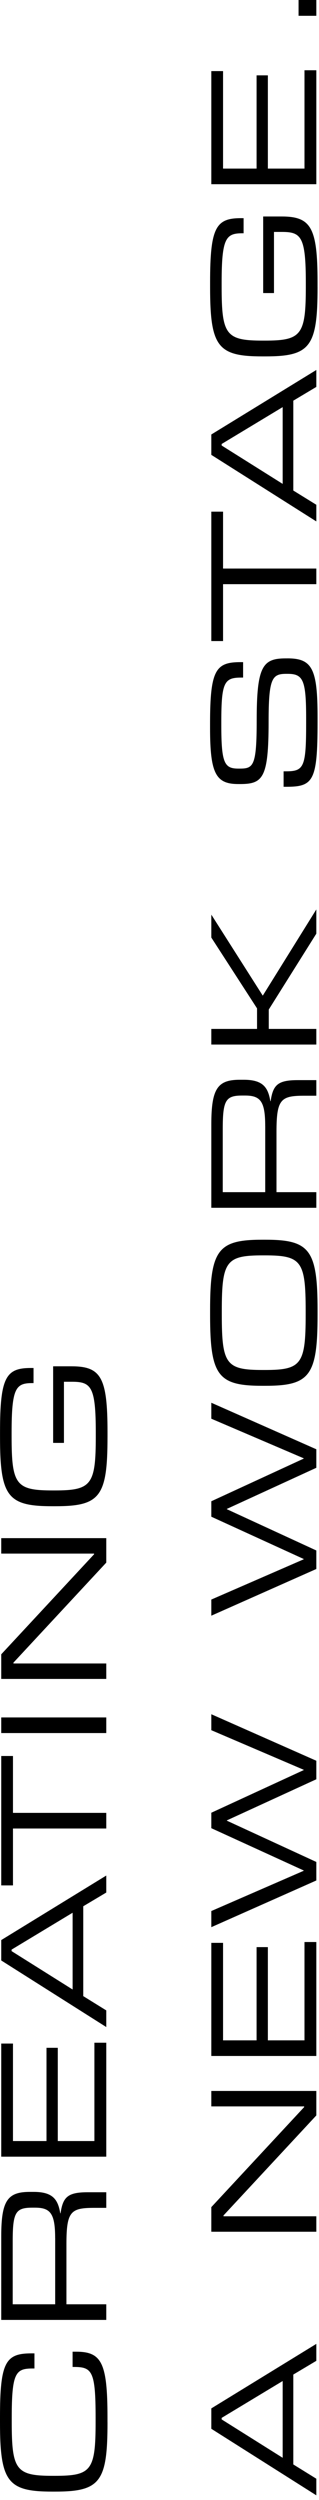
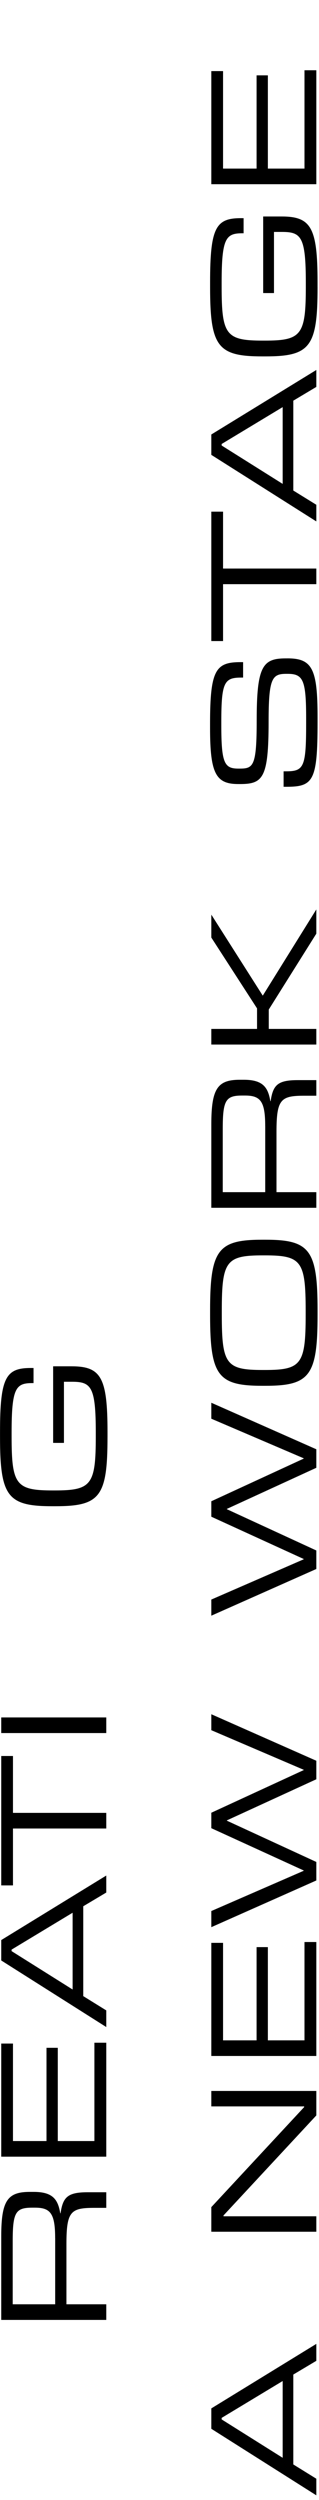
<svg xmlns="http://www.w3.org/2000/svg" fill="none" height="329" viewBox="0 0 42 329" width="42">
  <clipPath id="a">
    <path d="m0 0h42v329h-42z" />
  </clipPath>
  <g clip-path="url(#a)" fill="#000">
    <path d="m13.993 238.571v2.057h-12.285v7.487h-1.545l-0-17.03h1.545v7.486h12.281z" />
    <path d="m13.993 226.011v2.056h-13.83v-2.056h13.826z" />
-     <path d="m13.993 202.416v3.219l-12.222 13.165v.11h12.222v2.033h-13.83v-3.239l12.222-13.164v-.091h-12.222v-2.033h13.826z" />
    <path d="m14.155 189.098c0 7.869-.976 9.118-6.872 9.118h-.407c-5.878 0-6.872-1.273-6.872-9.118l-0-.65c-0-7.219.773-8.424 4.067-8.424h.344v1.989h-.181c-2.155 0-2.706.67-2.706 6.506v.512c0 6.371.569 7.108 5.431 7.108h.244c4.839 0 5.408-.737 5.408-7.108v-.512c0-6.056-.61-6.683-3.153-6.683h-1.039v8.046h-1.423v-10.079h2.421c3.885 0 4.739 1.454 4.739 8.649v.65z" />
-     <path d="m14.155 318.772c0 7.802-.935 9.118-6.872 9.118h-.407c-5.86 0-6.876-1.273-6.876-9.118l-0-.65c-0-7.285.732-8.424 4.148-8.424h.388v1.99h-.244c-2.237 0-2.747.579-2.747 6.481v.536c0 6.348.551 7.109 5.409 7.109h.244c4.821 0 5.39-.67 5.39-7.109v-.536c0-6.079-.447-6.682-2.828-6.682h-.203v-2.01h.447c3.357 0 4.148 1.407 4.148 8.626v.669z" />
    <path d="m13.993 288.491v2.057h-1.545c-3.113 0-3.701.426-3.701 4.736l0 7.956h5.246v2.056h-13.83l-0-11.017c0-4.692.835-5.831 3.763-5.831h.51c2.481 0 3.194.961 3.497 2.817h.041c.307-2.167.976-2.77 3.579-2.77h2.44zm-6.732 6.056c0-3.239-.61-4.023-2.643-4.023h-.384c-2.177 0-2.562.627-2.562 4.402v8.314h5.593v-8.693z" />
    <path d="m13.993 268.817v14.997h-13.83l-0-14.886h1.545v12.829h4.414v-12.27h1.486v12.27h4.821v-12.94h1.567z" />
    <path d="m13.993 246.819v2.234l-3.031 1.808v11.825l3.031 1.88v2.19l-13.83-8.763v-2.683l13.826-8.491zm-4.433 4.893-8.033 4.851v.201l8.033 5.051z" />
    <path d="m41.649 308.445v2.234l-3.031 1.808v11.829l3.031 1.879v2.187l-13.826-8.759v-2.683l13.826-8.491zm-4.433 4.893-8.033 4.851v.201l8.033 5.051z" />
    <path d="m41.649 275.165v3.219l-12.222 13.165v.11h12.222v2.033h-13.826v-3.239l12.222-13.164v-.091h-12.222v-2.033z" />
    <path d="m41.649 255.566v14.996h-13.826v-14.886h1.545v12.83h4.414v-12.27h1.486v12.27h4.821v-12.94h1.567z" />
    <path d="m41.649 231.712v2.435l-11.775 5.41v.043l11.775 5.43v2.435l-13.826 6.147v-2.124l12.159-5.296v-.043l-12.159-5.564v-2.033l12.159-5.611v-.043l-12.159-5.209v-2.1z" />
    <path d="m41.649 190.722v2.435l-11.775 5.41v.043l11.775 5.43v2.435l-13.826 6.147v-2.124l12.159-5.296v-.043l-12.159-5.564v-2.033l12.159-5.611v-.043l-12.159-5.209v-2.101z" />
    <path d="m41.812 173.069c0 7.979-1.035 9.299-6.872 9.299h-.407c-5.837 0-6.872-1.32-6.872-9.299v-.65c0-7.955 1.039-9.275 6.872-9.275h.407c5.837 0 6.872 1.32 6.872 9.275zm-1.567-.579c0-6.549-.569-7.286-5.39-7.286h-.244c-4.839 0-5.409.737-5.409 7.286v.536c0 6.525.569 7.262 5.409 7.262h.244c4.821 0 5.39-.737 5.39-7.262z" />
    <path d="m41.649 142.138v2.056h-1.545c-3.113 0-3.701.426-3.701 4.737v7.955h5.246v2.057h-13.826v-11.017c0-4.693.836-5.832 3.763-5.832h.51c2.481 0 3.194.962 3.497 2.818h.041c.307-2.168.976-2.77 3.579-2.77h2.44zm-6.732 6.056c0-3.239-.61-4.023-2.643-4.023h-.385c-2.177 0-2.562.626-2.562 4.401v8.314h5.593v-8.692z" />
    <path d="m41.649 119.671v3.195l-6.263 9.989v2.549h6.263v2.057h-13.826v-2.057h6.019v-2.703l-6.019-9.319v-3.018l6.773 10.662 7.057-11.355z" />
    <path d="m37.845 86.639c3.253 0 3.967 1.363 3.967 7.711v.717c0 7.711-.569 8.472-4.107 8.472h-.366v-2.034h.325c2.359 0 2.643-.579 2.643-6.324v-.65c0-5.008-.388-5.855-2.421-5.855h-.203c-1.871 0-2.318.603-2.318 6.324 0 7.396-.75 8.18-3.764 8.18h-.222c-2.95 0-3.723-1.363-3.723-7.353v-.603c0-7.085.754-8.089 4.026-8.089h.325v2.033h-.244c-2.218 0-2.625.603-2.625 5.788v.512c0 4.941.407 5.678 2.237 5.678h.203c1.789 0 2.218-.359 2.218-6.324 0-7.128.773-8.18 3.822-8.18h.222z" />
    <path d="m41.649 74.819v2.057h-12.281v7.487h-1.545v-17.03h1.545v7.487z" />
    <path d="m41.649 48.682v2.234l-3.031 1.812v11.825l3.031 1.875v2.191l-13.826-8.759v-2.683l13.826-8.491zm-4.433 4.894-8.033 4.851v.201l8.033 5.051z" />
    <path d="m41.812 37.783c0 7.869-.976 9.118-6.872 9.118h-.407c-5.878 0-6.872-1.273-6.872-9.118v-.65c0-7.218.773-8.424 4.067-8.424h.344v1.99h-.185c-2.155 0-2.706.67-2.706 6.505v.512c0 6.371.569 7.108 5.431 7.108h.244c4.839 0 5.409-.737 5.409-7.108v-.512c0-6.056-.61-6.683-3.153-6.683h-1.039v8.046h-1.423v-10.079h2.421c3.885 0 4.739 1.454 4.739 8.649v.65z" />
    <path d="m41.649 9.245v14.997h-13.826v-14.886h1.545v12.83h4.414v-12.27h1.486v12.27h4.821v-12.94h1.567z" />
-     <path d="m41.649 0v2.08h-2.34v-2.08z" />
  </g>
</svg>